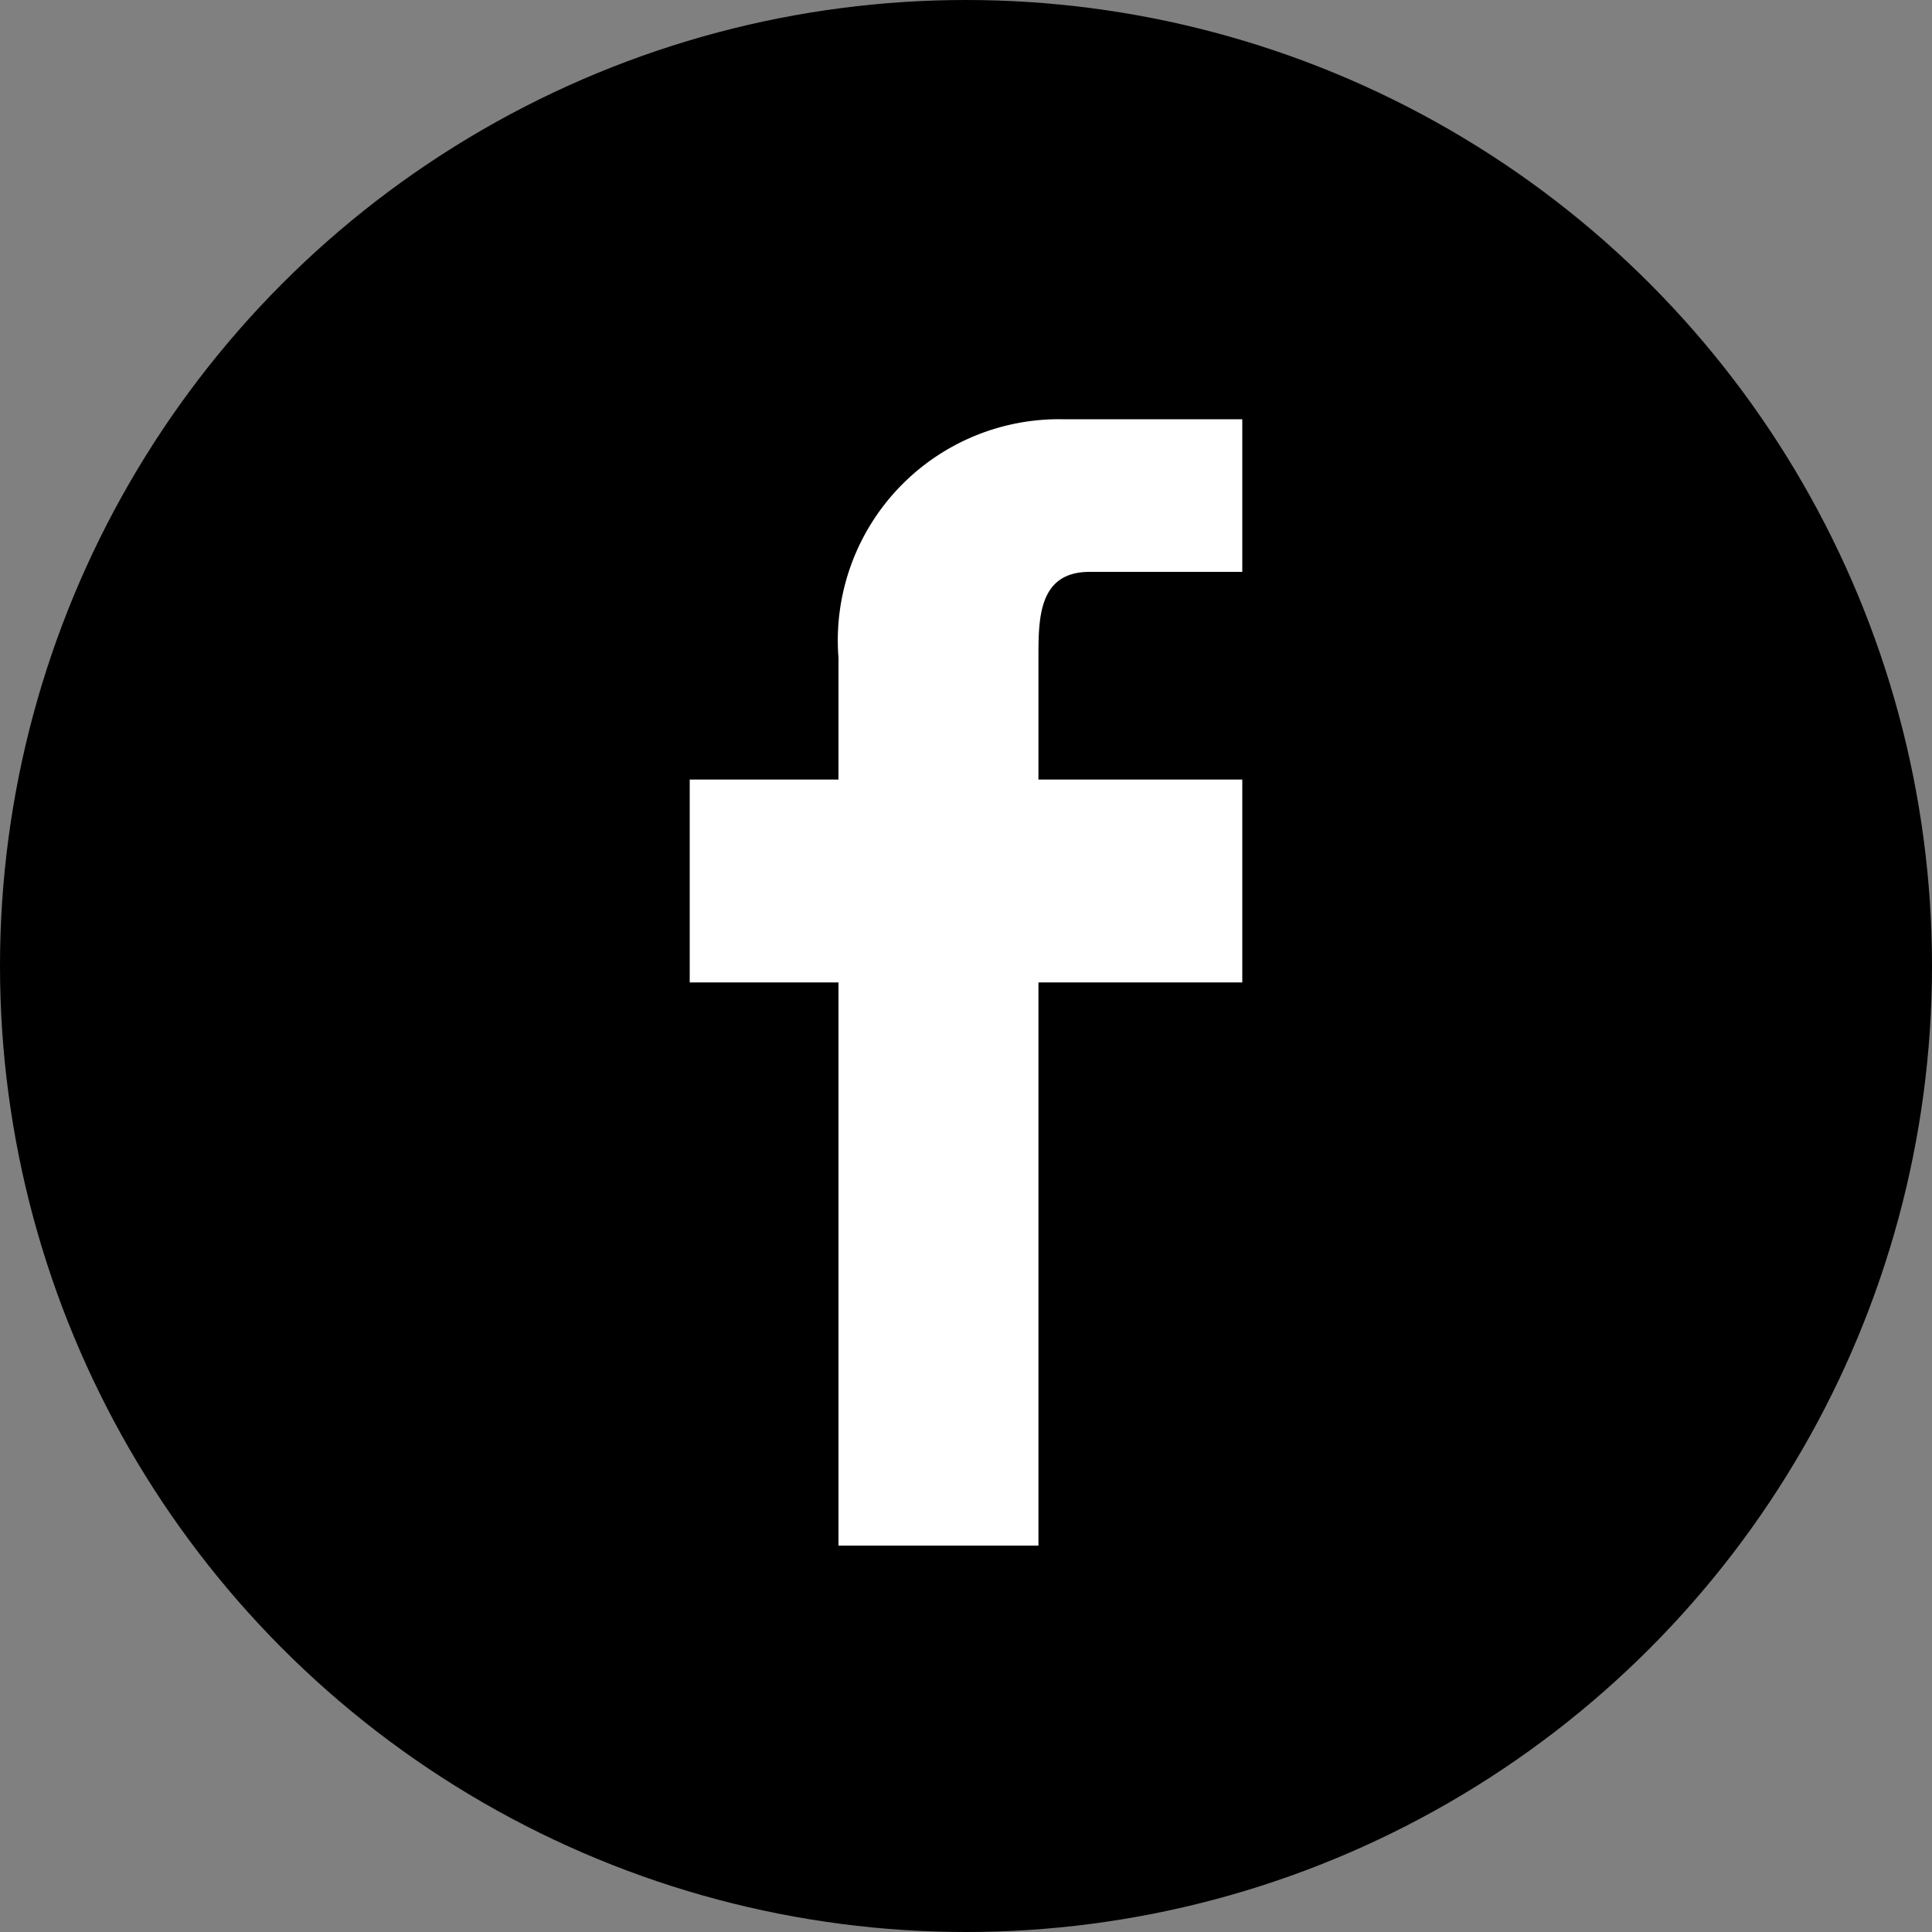
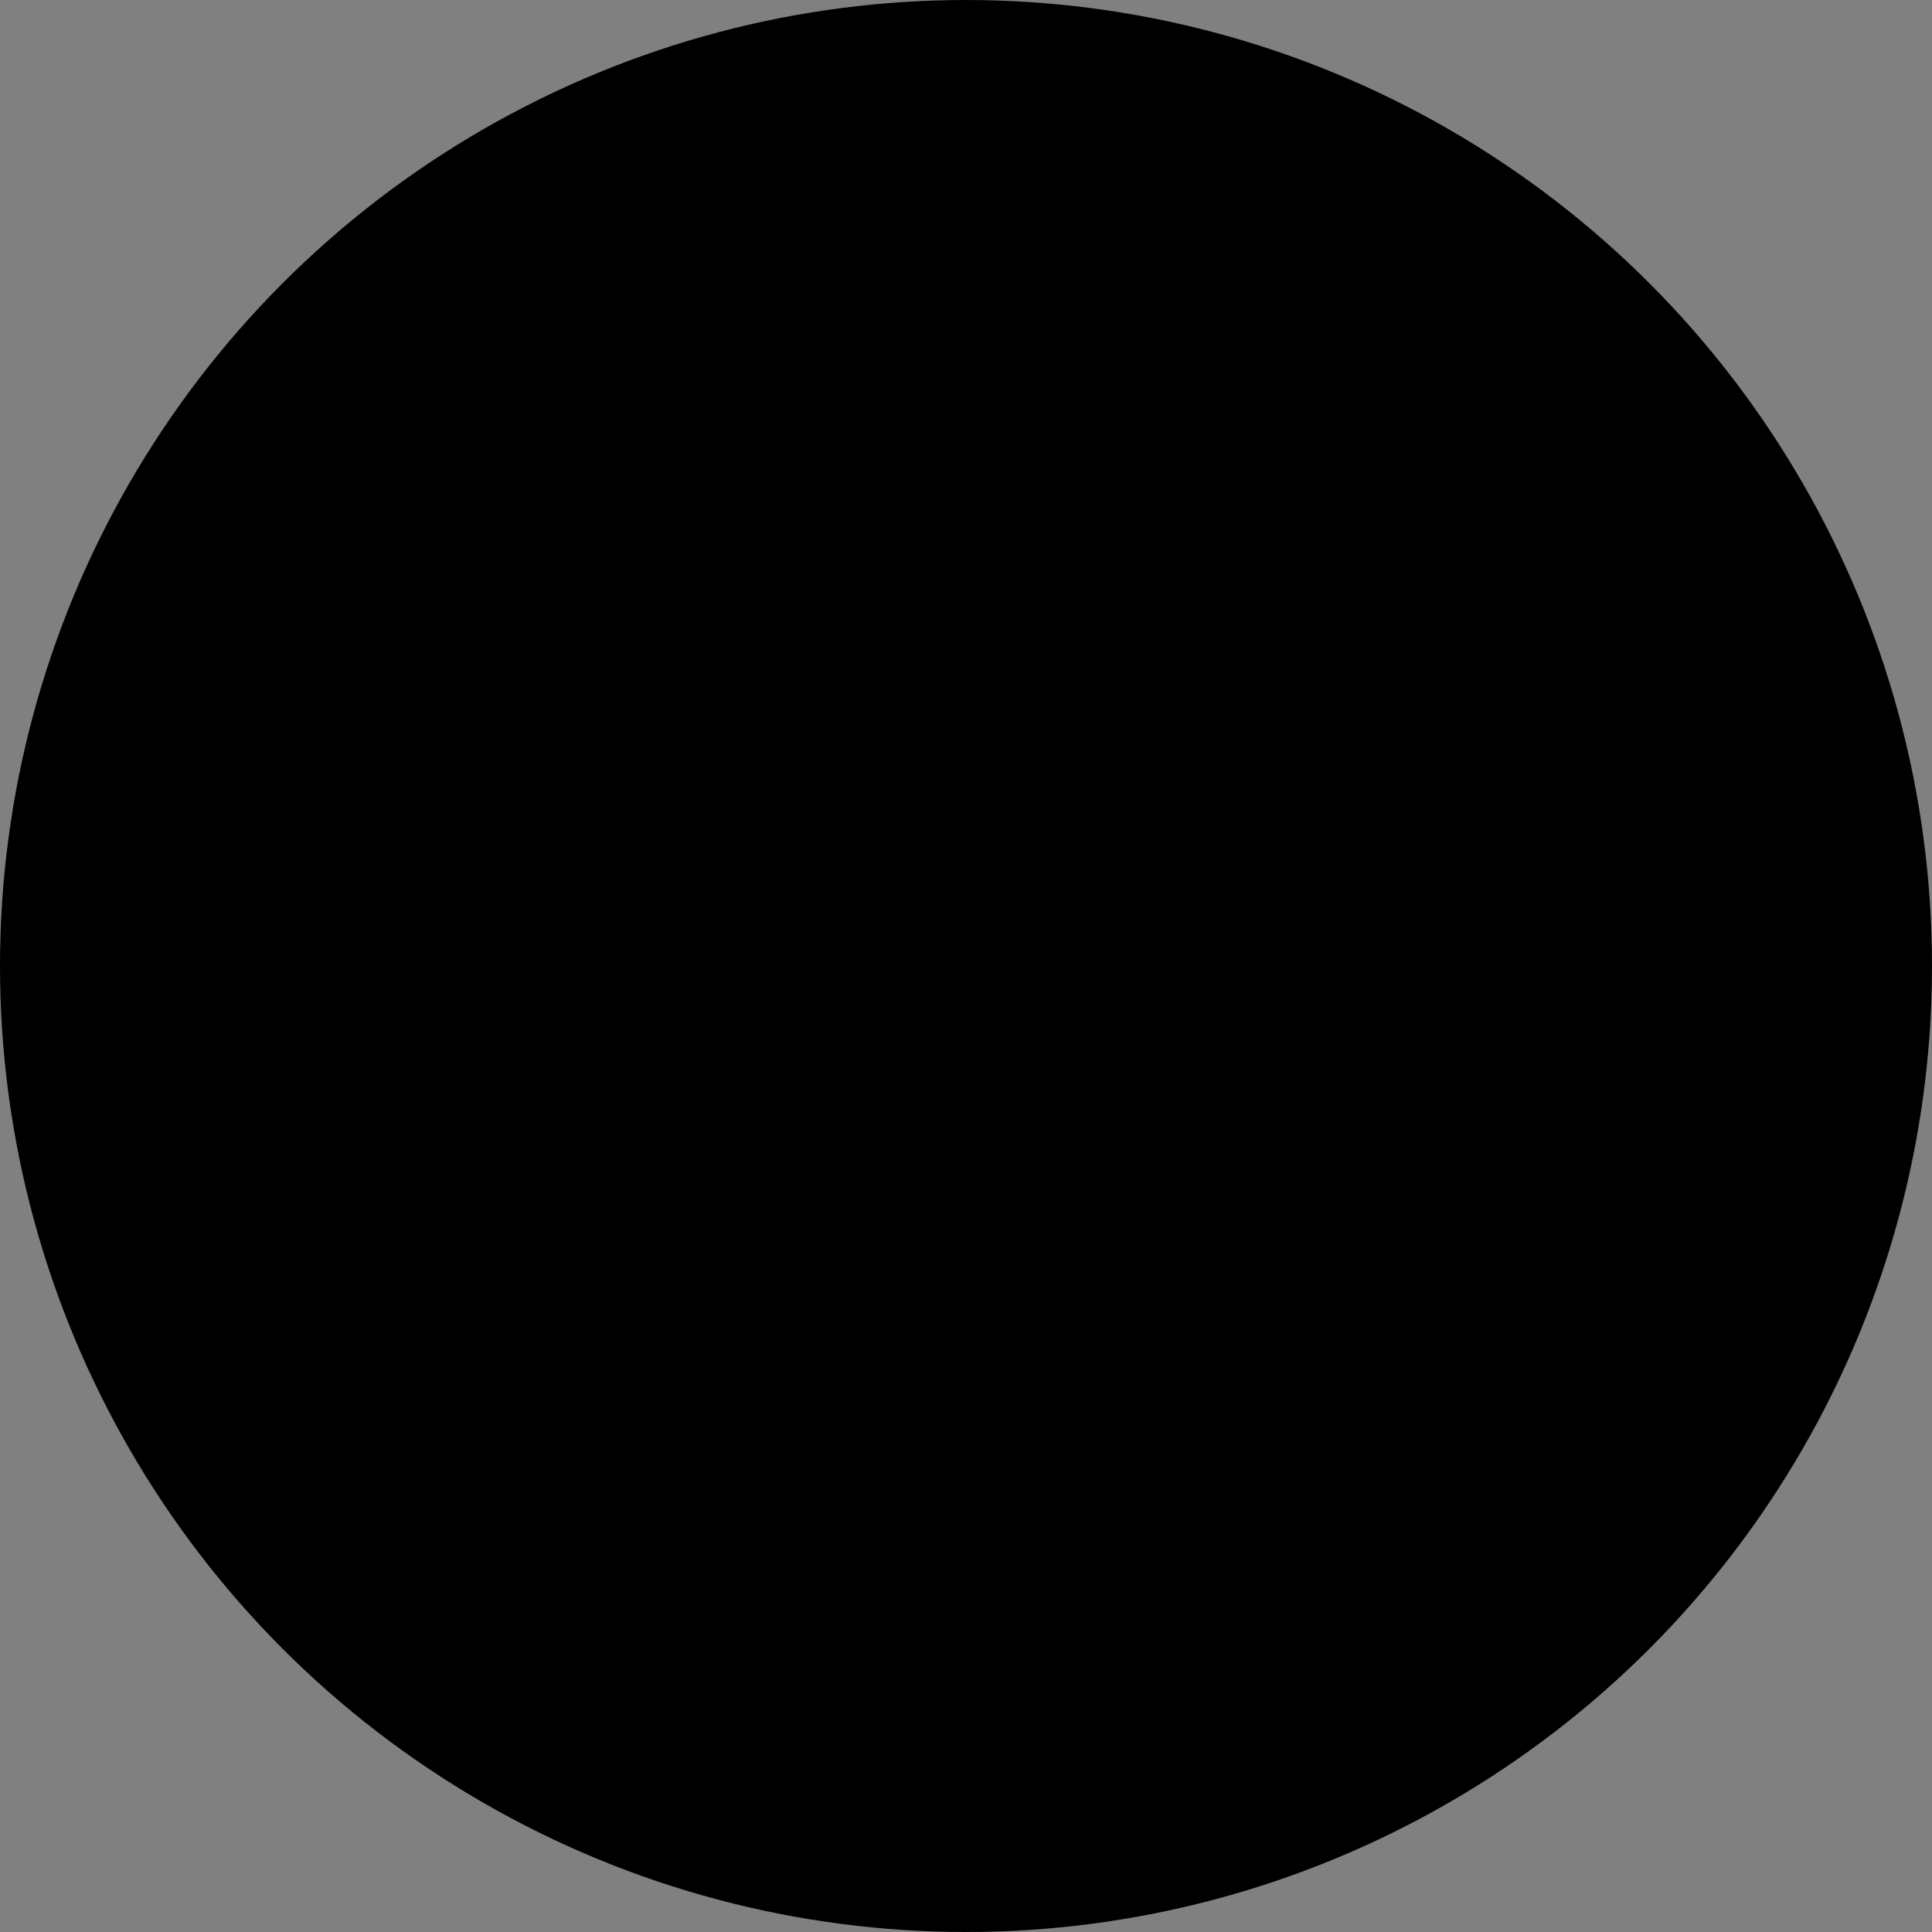
<svg xmlns="http://www.w3.org/2000/svg" width="20" height="20" viewBox="0 0 20 20">
  <rect x="0" y="0" width="20" height="20" fill="#808080" stroke="none" />
  <g data-name="レイヤー 2">
    <circle cx="10" cy="10" r="10" />
-     <path d="M11.28 5.92h1.58V4.34H11a2.29 2.29 0 0 0-2.32 2.47v1.26H7.14v2.1h1.54V16h2.07v-5.83h2.11v-2.1h-2.11V6.81c0-.41 0-.89.53-.89z" fill="#fff" />
  </g>
</svg>